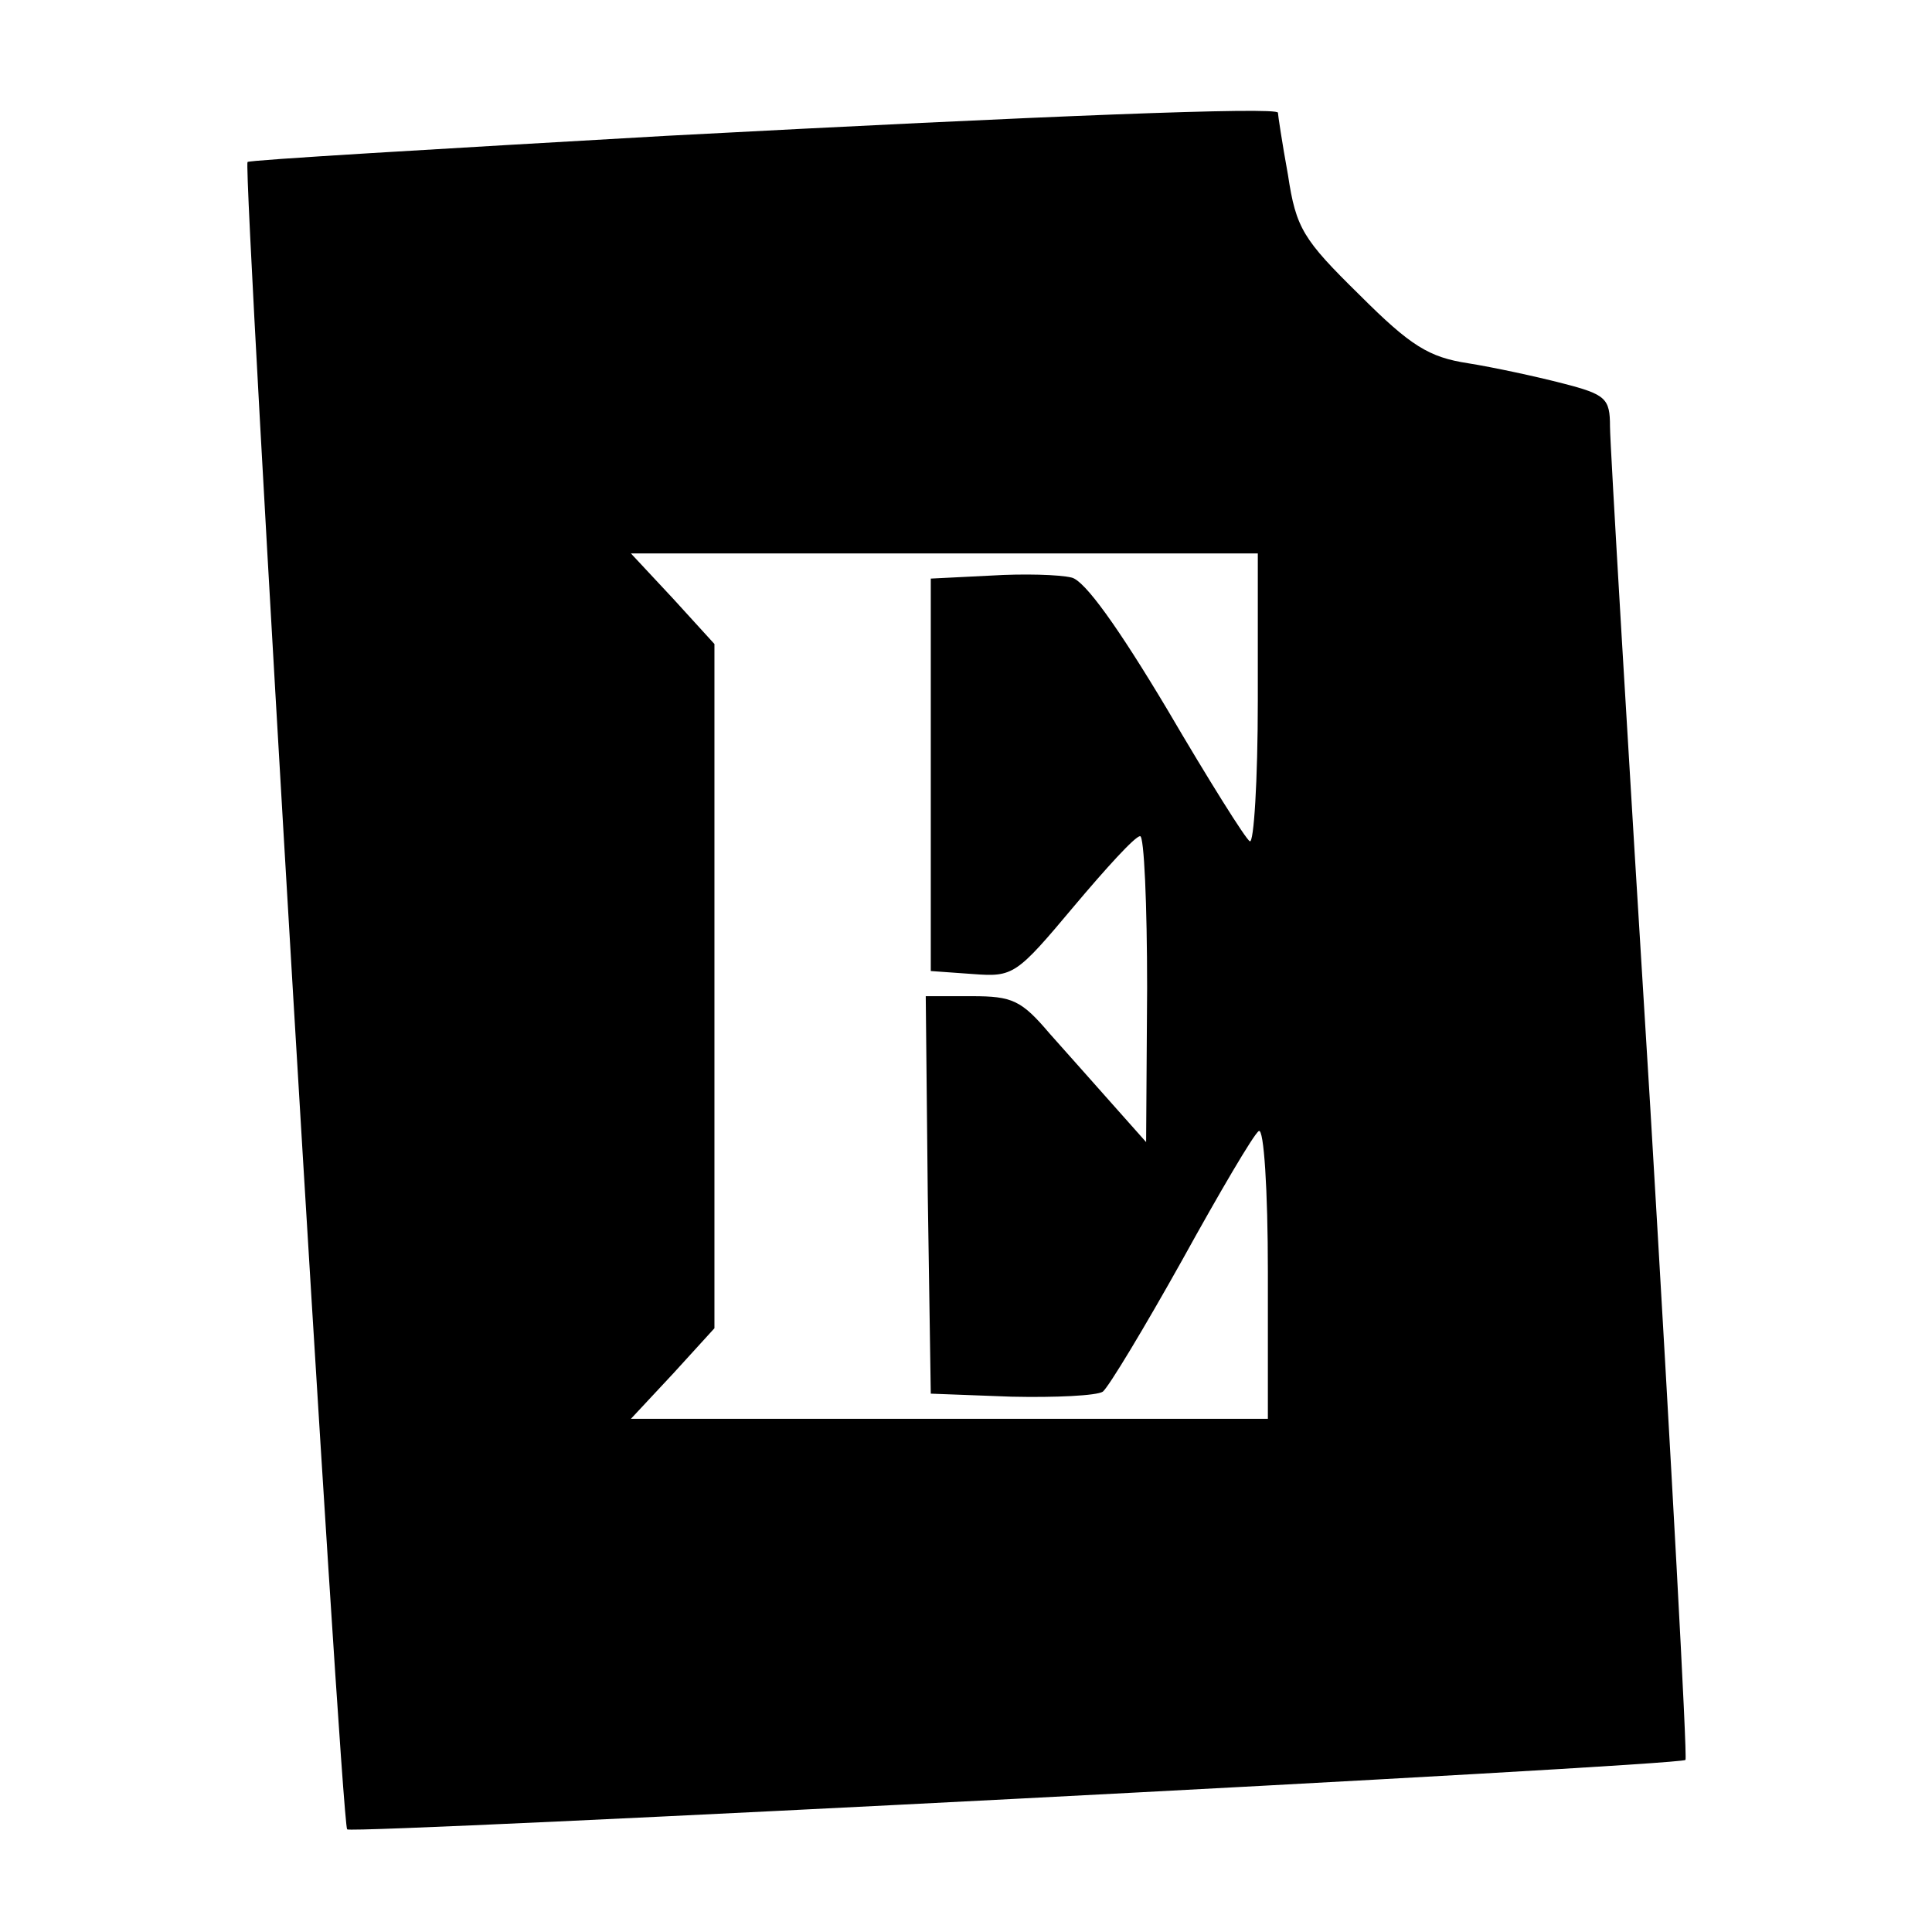
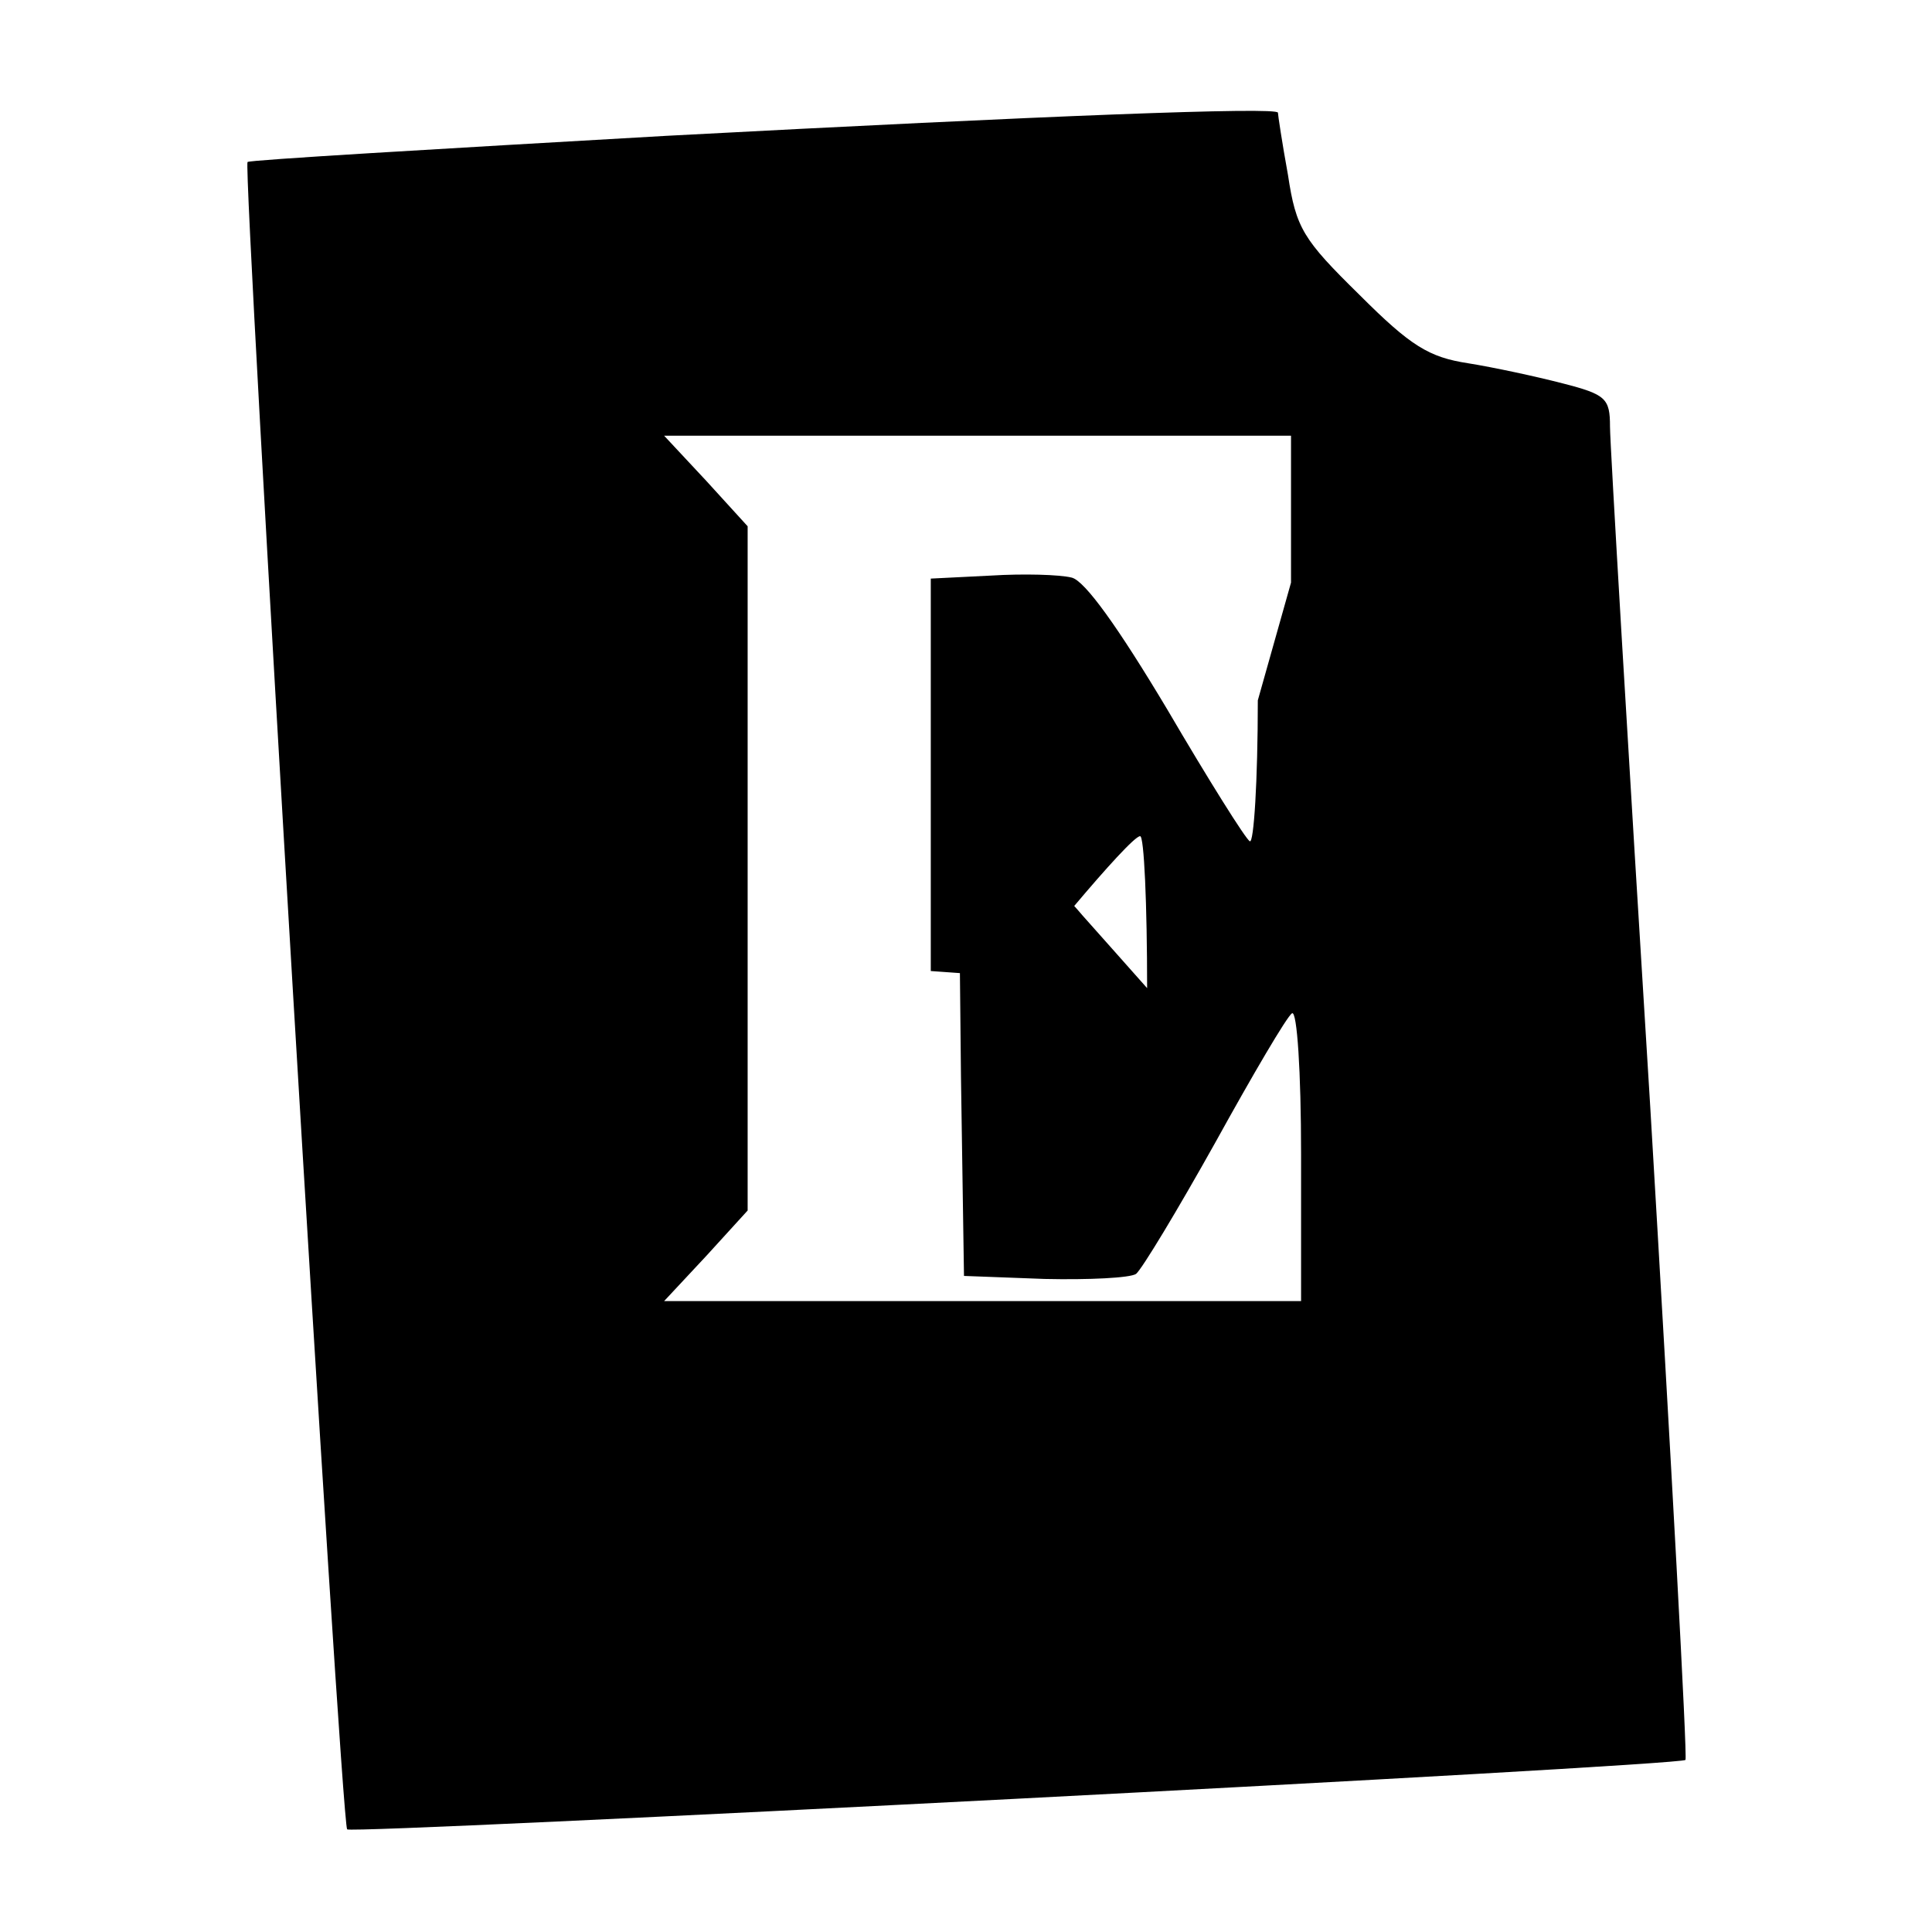
<svg xmlns="http://www.w3.org/2000/svg" version="1.0" width="192pt" height="192pt" viewBox="0 0 192 192" preserveAspectRatio="xMidYMid meet">
  <g transform="translate(0,192) scale(0.1,-0.1)" fill="#000000" stroke="none">
-     <path d="M662 1785 c-227 -13 -415 -24 -416 -26 -5 -6 93 -1652 99 -1657 5 -5 1324 63 1330 69 2 3 -14 295 -35 649 -22 355 -40 659 -40 676 0 28 -4 32 -47 43 -27 7 -69 16 -94 20 -39 6 -57 17 -108 68 -56 55 -63 66 -71 119 -6 33 -10 60 -10 62 0 6 -231 -3 -608 -23z m588 -561 c0 -80 -4 -143 -8 -140 -4 2 -41 61 -82 131 -49 82 -82 128 -95 131 -12 3 -48 4 -80 2 l-60 -3 0 -195 0 -195 42 -3 c40 -3 43 -1 100 67 32 38 61 70 66 70 4 1 7 -68 7 -151 l-1 -153 -32 36 c-17 19 -46 52 -64 72 -28 33 -37 37 -77 37 l-46 0 2 -197 3 -198 80 -3 c44 -1 85 1 91 5 6 5 41 63 79 131 37 67 71 125 76 128 5 3 9 -58 9 -140 l0 -146 -316 0 -317 0 42 45 41 45 0 340 0 340 -41 45 -42 45 312 0 311 0 0 -146z" />
+     <path d="M662 1785 c-227 -13 -415 -24 -416 -26 -5 -6 93 -1652 99 -1657 5 -5 1324 63 1330 69 2 3 -14 295 -35 649 -22 355 -40 659 -40 676 0 28 -4 32 -47 43 -27 7 -69 16 -94 20 -39 6 -57 17 -108 68 -56 55 -63 66 -71 119 -6 33 -10 60 -10 62 0 6 -231 -3 -608 -23z m588 -561 c0 -80 -4 -143 -8 -140 -4 2 -41 61 -82 131 -49 82 -82 128 -95 131 -12 3 -48 4 -80 2 l-60 -3 0 -195 0 -195 42 -3 c40 -3 43 -1 100 67 32 38 61 70 66 70 4 1 7 -68 7 -151 c-17 19 -46 52 -64 72 -28 33 -37 37 -77 37 l-46 0 2 -197 3 -198 80 -3 c44 -1 85 1 91 5 6 5 41 63 79 131 37 67 71 125 76 128 5 3 9 -58 9 -140 l0 -146 -316 0 -317 0 42 45 41 45 0 340 0 340 -41 45 -42 45 312 0 311 0 0 -146z" />
  </g>
</svg>